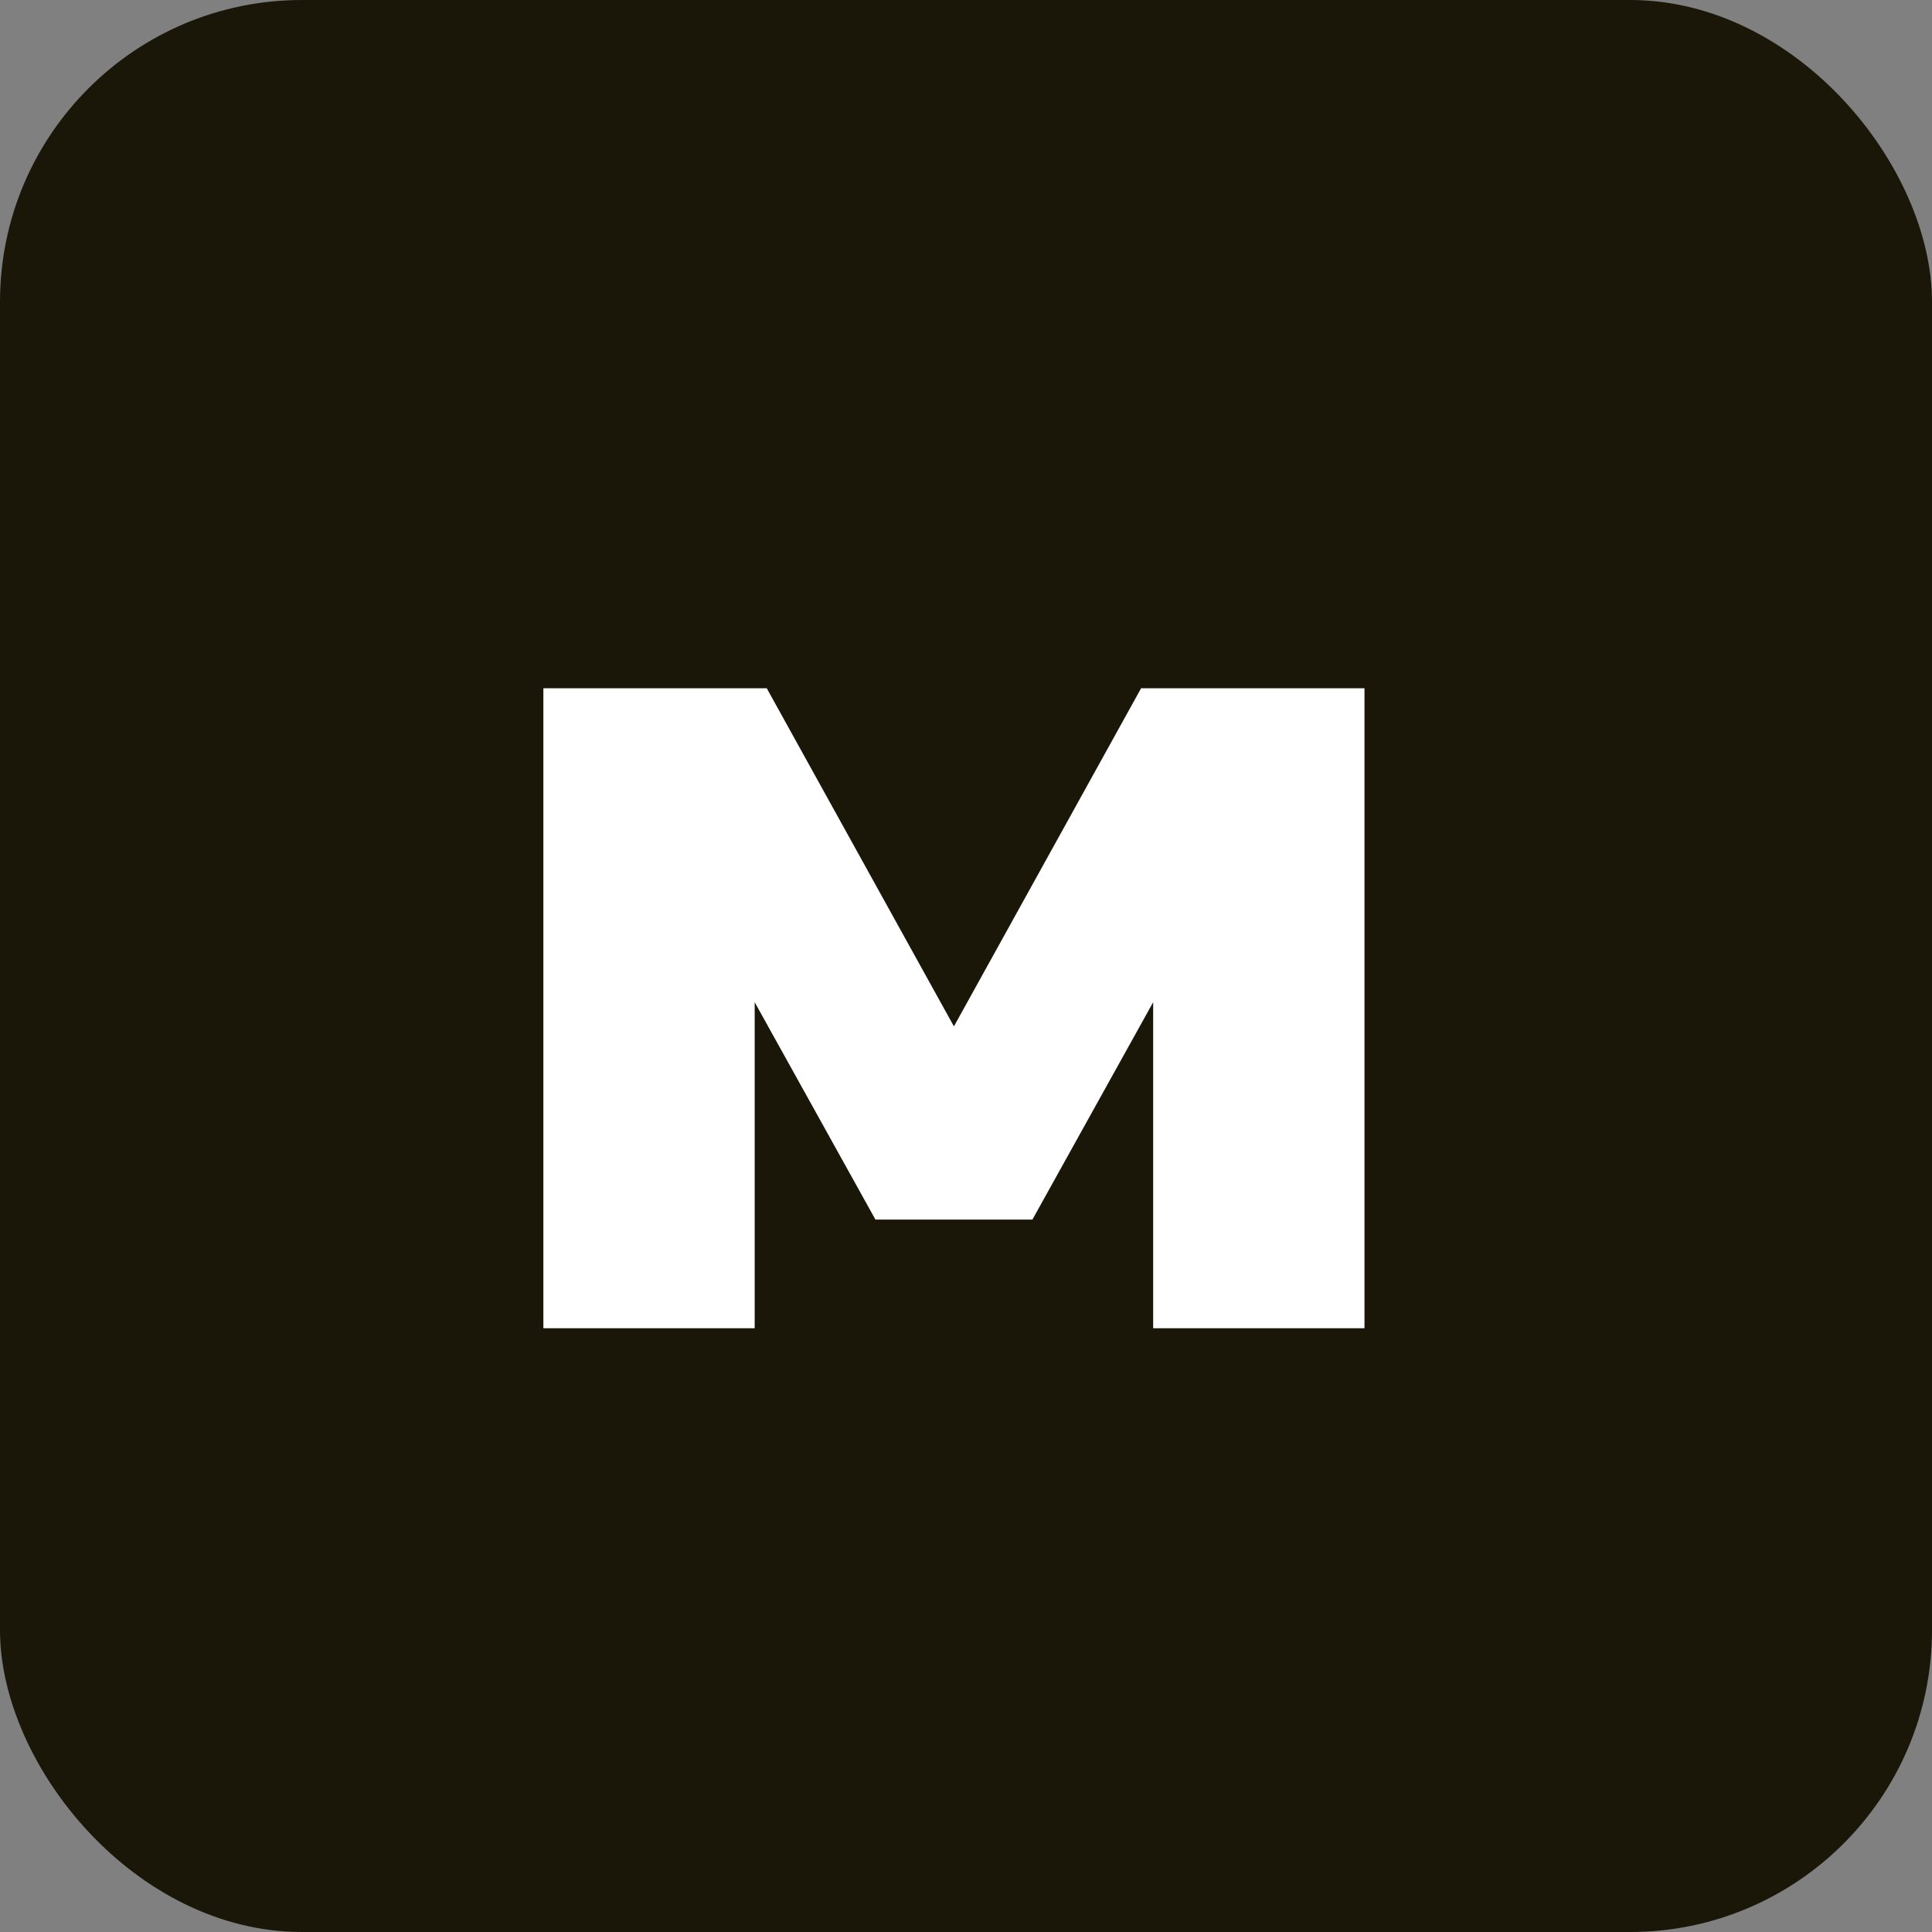
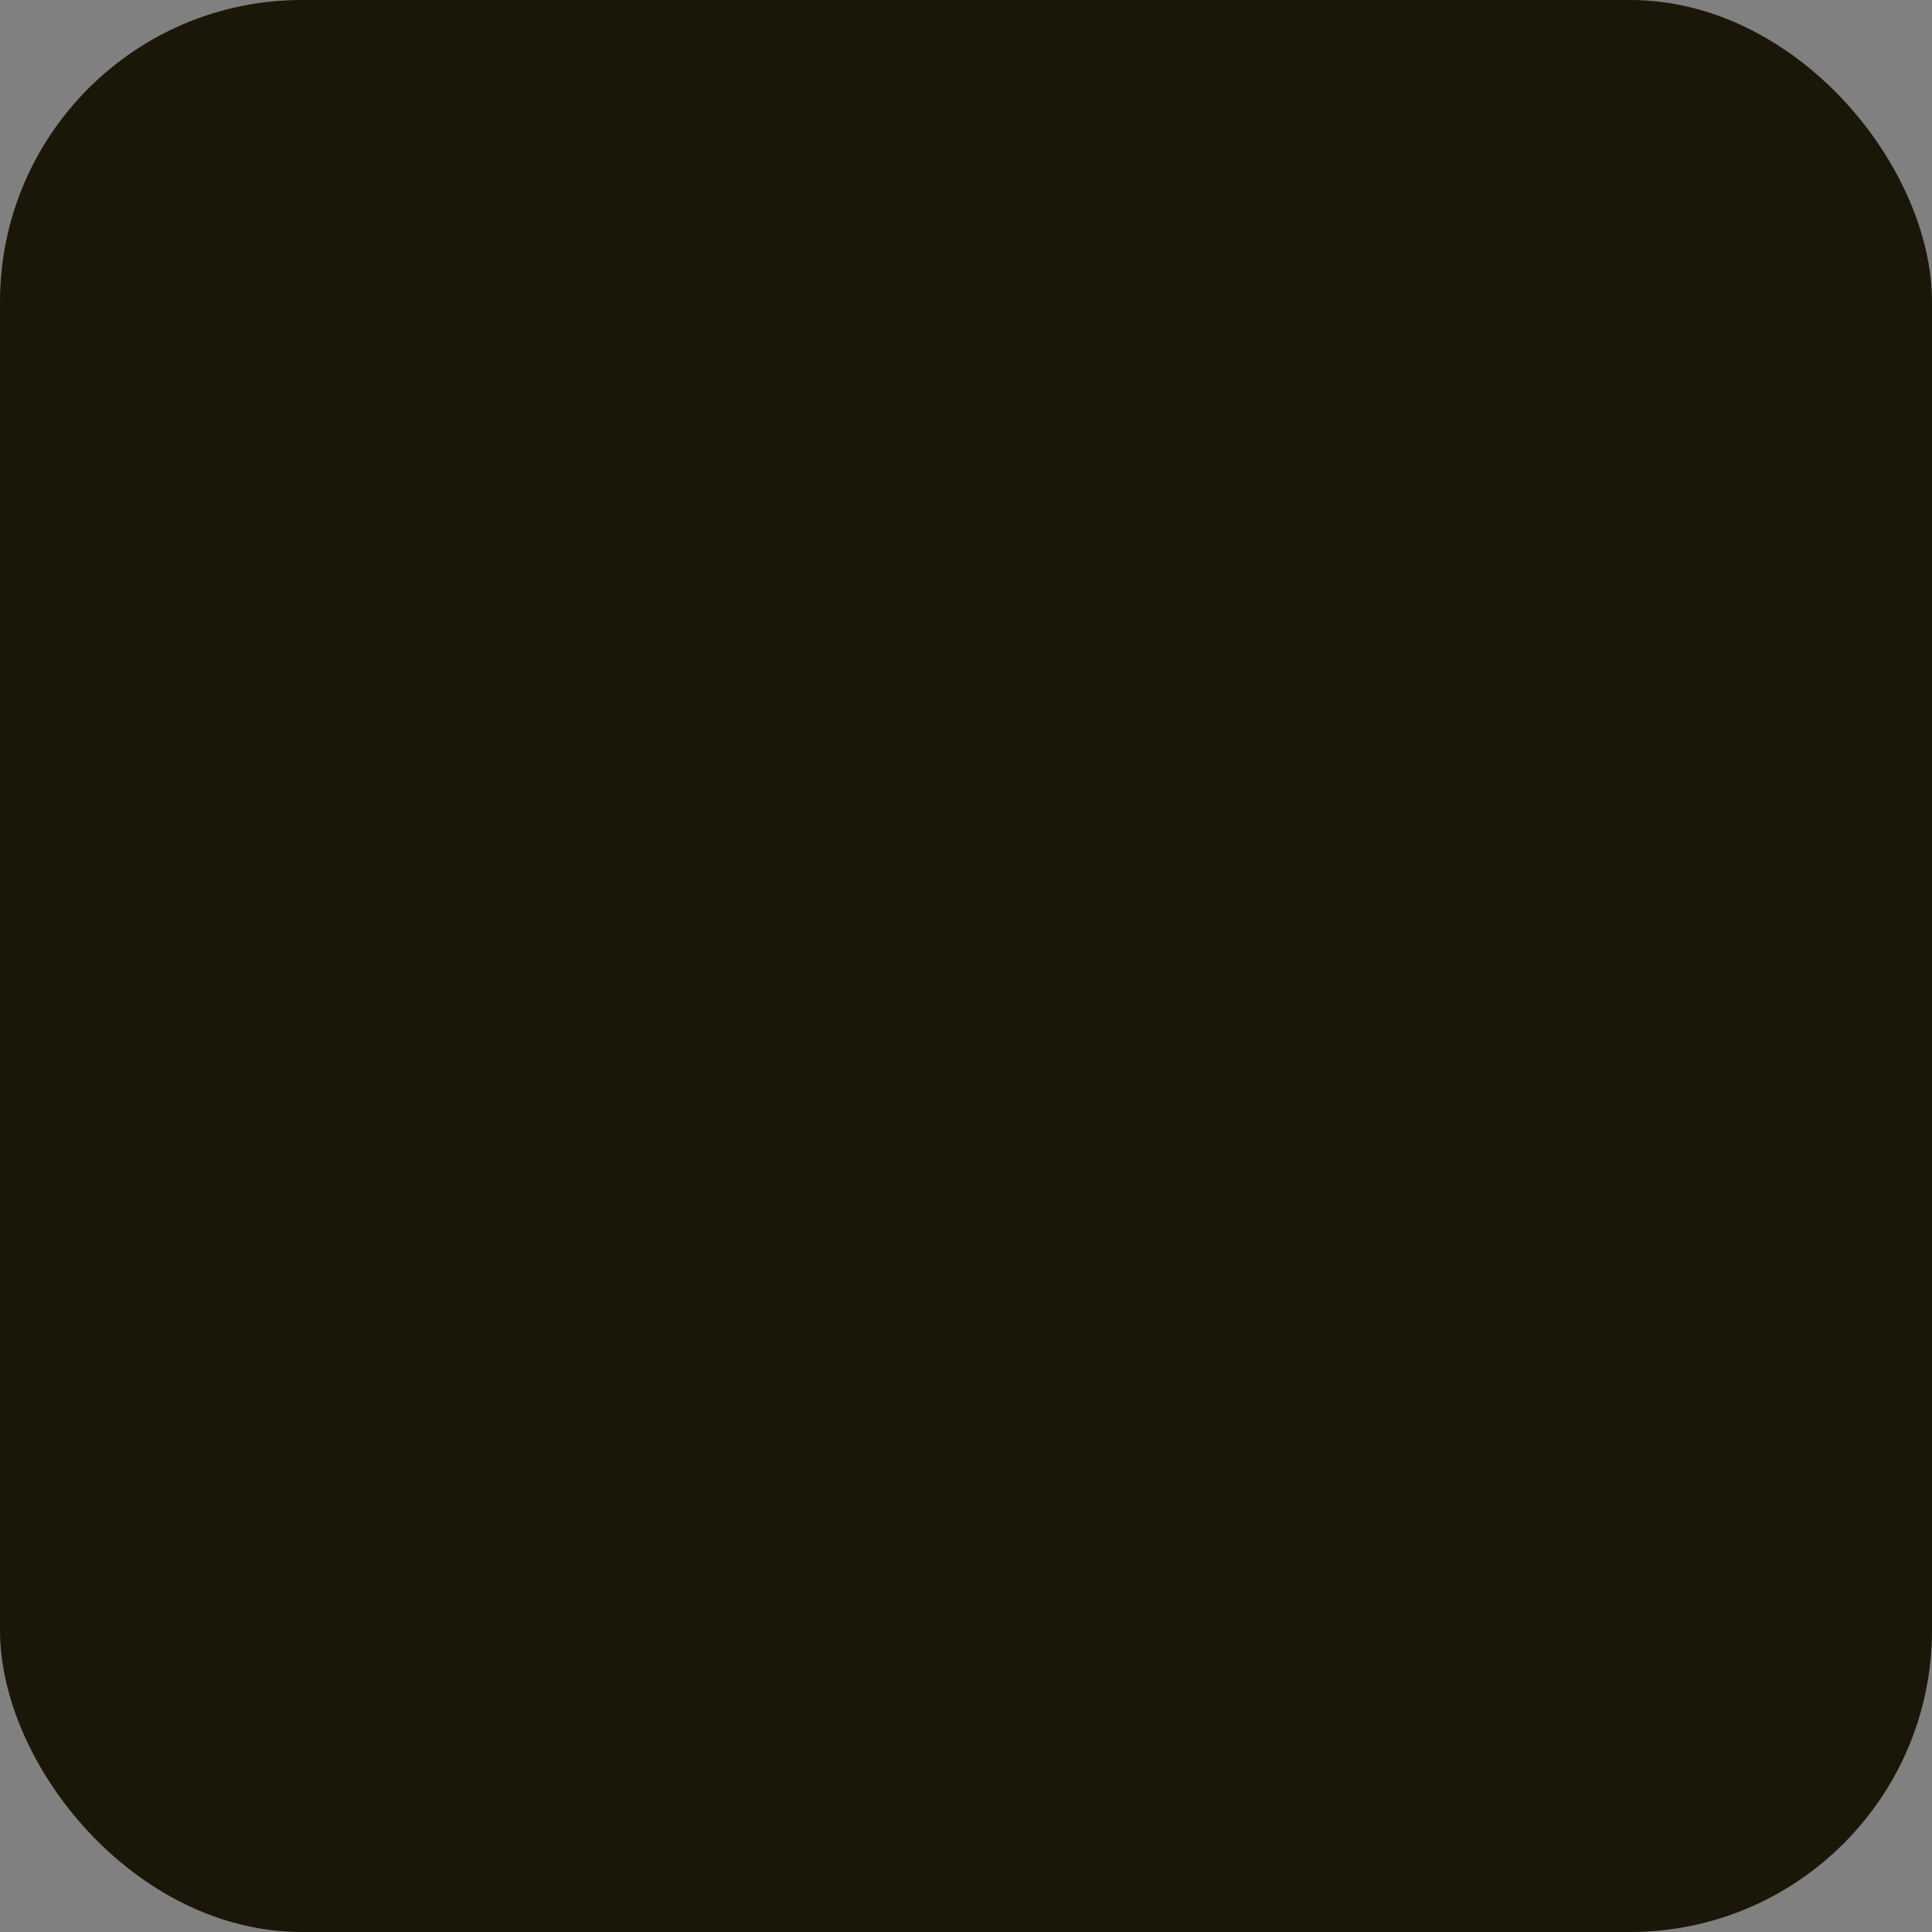
<svg xmlns="http://www.w3.org/2000/svg" width="32" height="32" viewBox="0 0 32 32" fill="none">
  <rect x="0" y="0" width="32" height="32" fill="#808080" stroke="none" />
  <rect width="32" height="32" rx="5" fill="#1A1709" />
-   <path d="M17.1 20.2H14.5L12.5 16.6V22H9V11.4H12.7L15.8 17L18.9 11.4H22.6V22H19.1V16.6L17.1 20.2Z" fill="white" />
</svg>